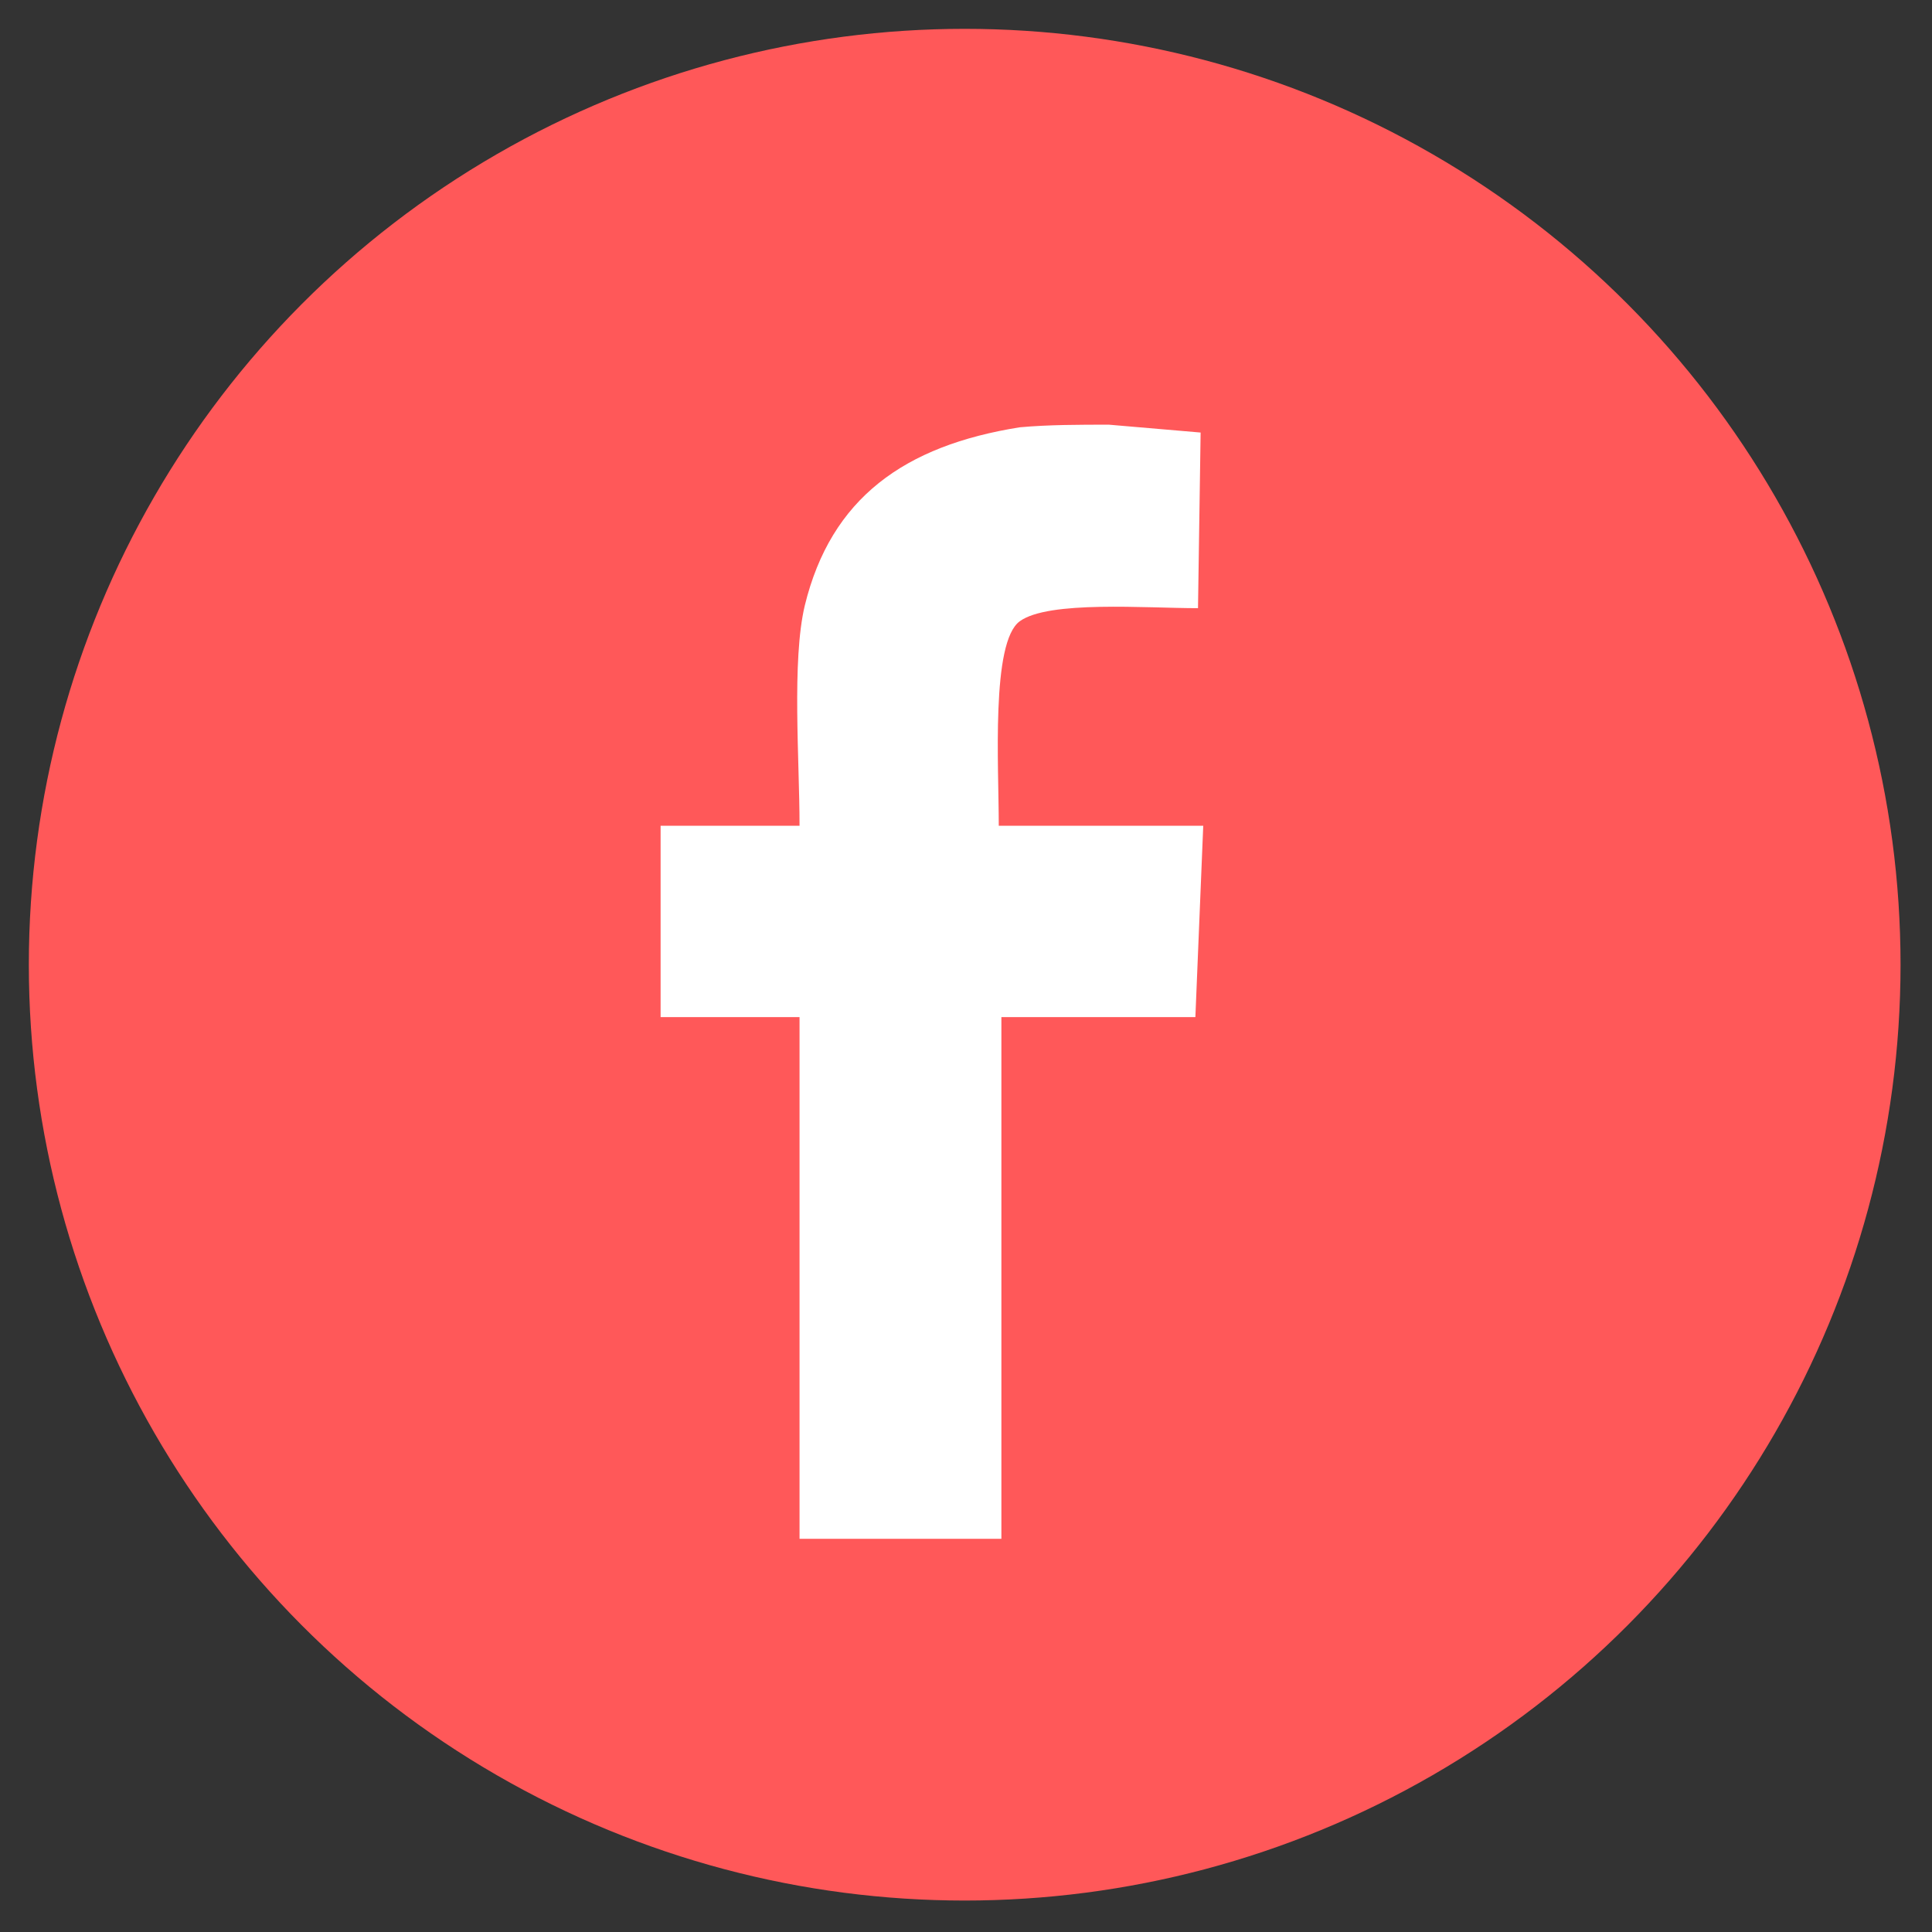
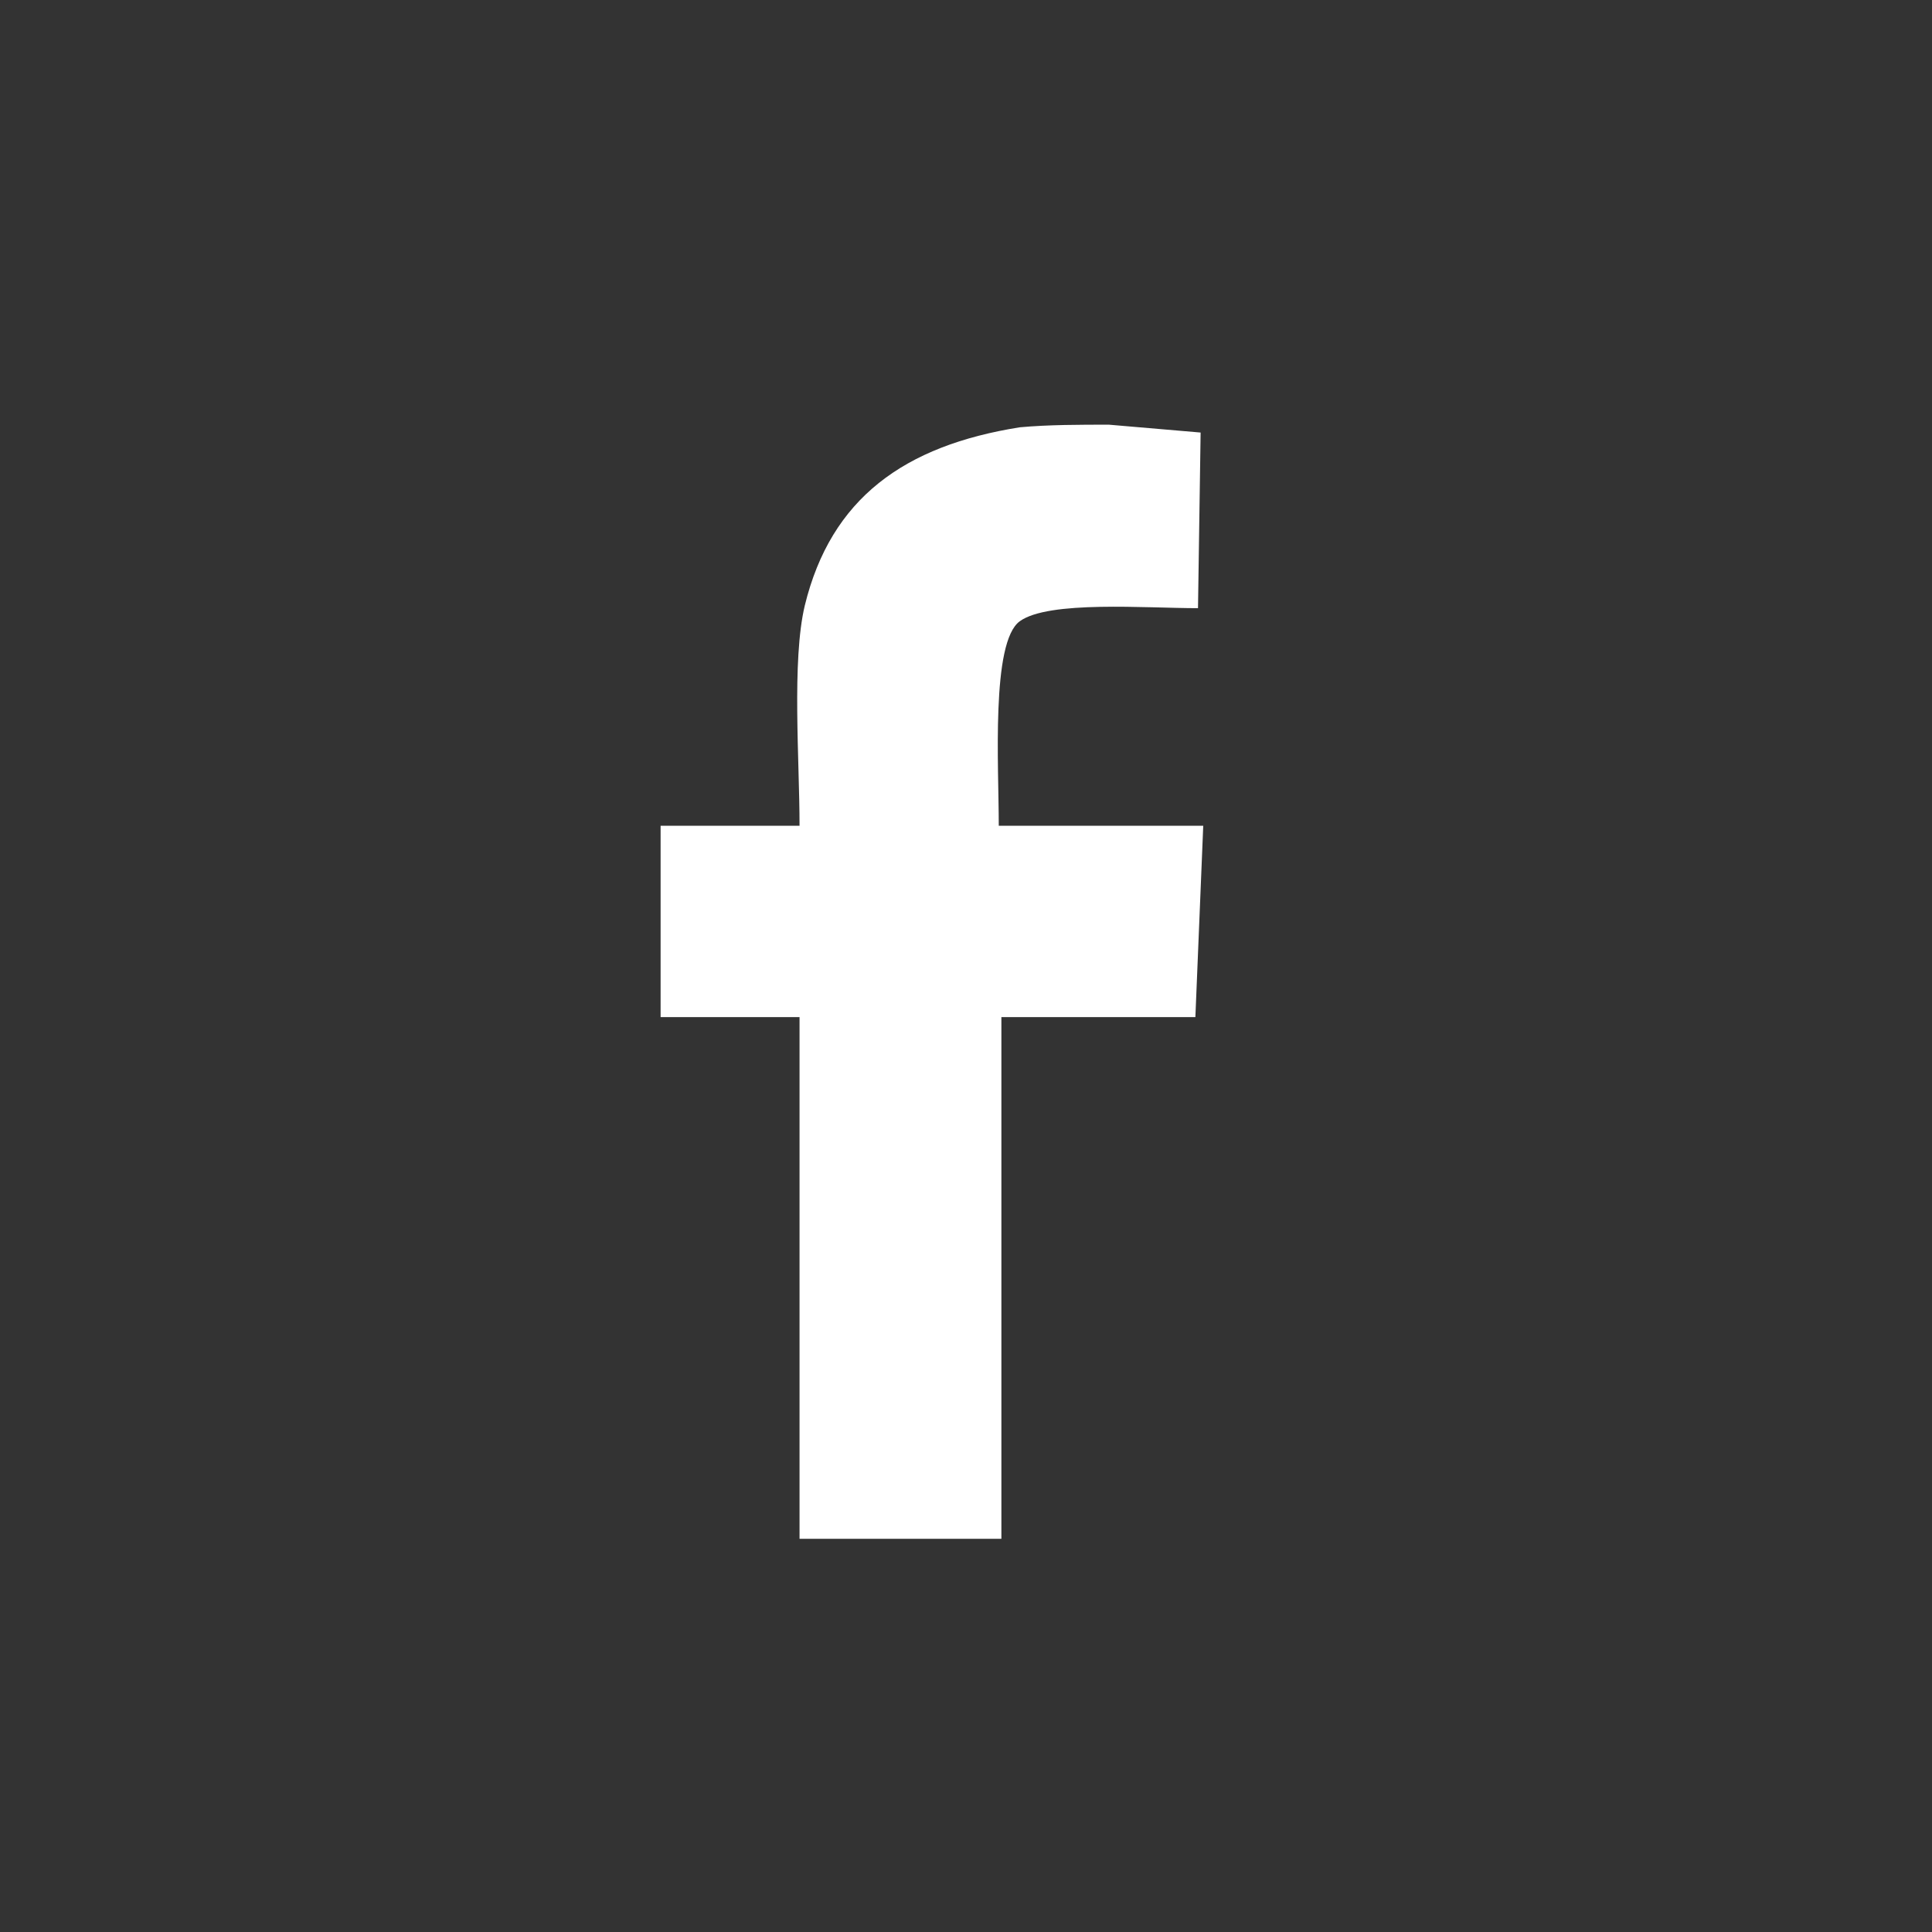
<svg xmlns="http://www.w3.org/2000/svg" id="Layer_1" viewBox="0 0 73.7 73.7">
  <rect x="0" y="0" width="73.7" height="73.7" fill="#333333" stroke="none" />
  <style>.st0{fill:#ff5859}.st1{fill:#fff}</style>
  <title>Untitled-7</title>
-   <circle class="st0" cx="36.8" cy="36.8" r="35.7" />
  <path class="st1" d="M45.7 23.2c-2 0-5.7-.3-6.8.5-1.1.8-.8 5.5-.8 7.8h7.8l-.3 7.3h-7.4v19.9h-7.7V38.8h-5.3v-7.3h5.3c0-2.5-.3-6.3.2-8.4 1-4.1 3.8-6.1 8.2-6.8 1.1-.1 2.3-.1 3.4-.1l3.5.3-.1 6.7z" />
</svg>